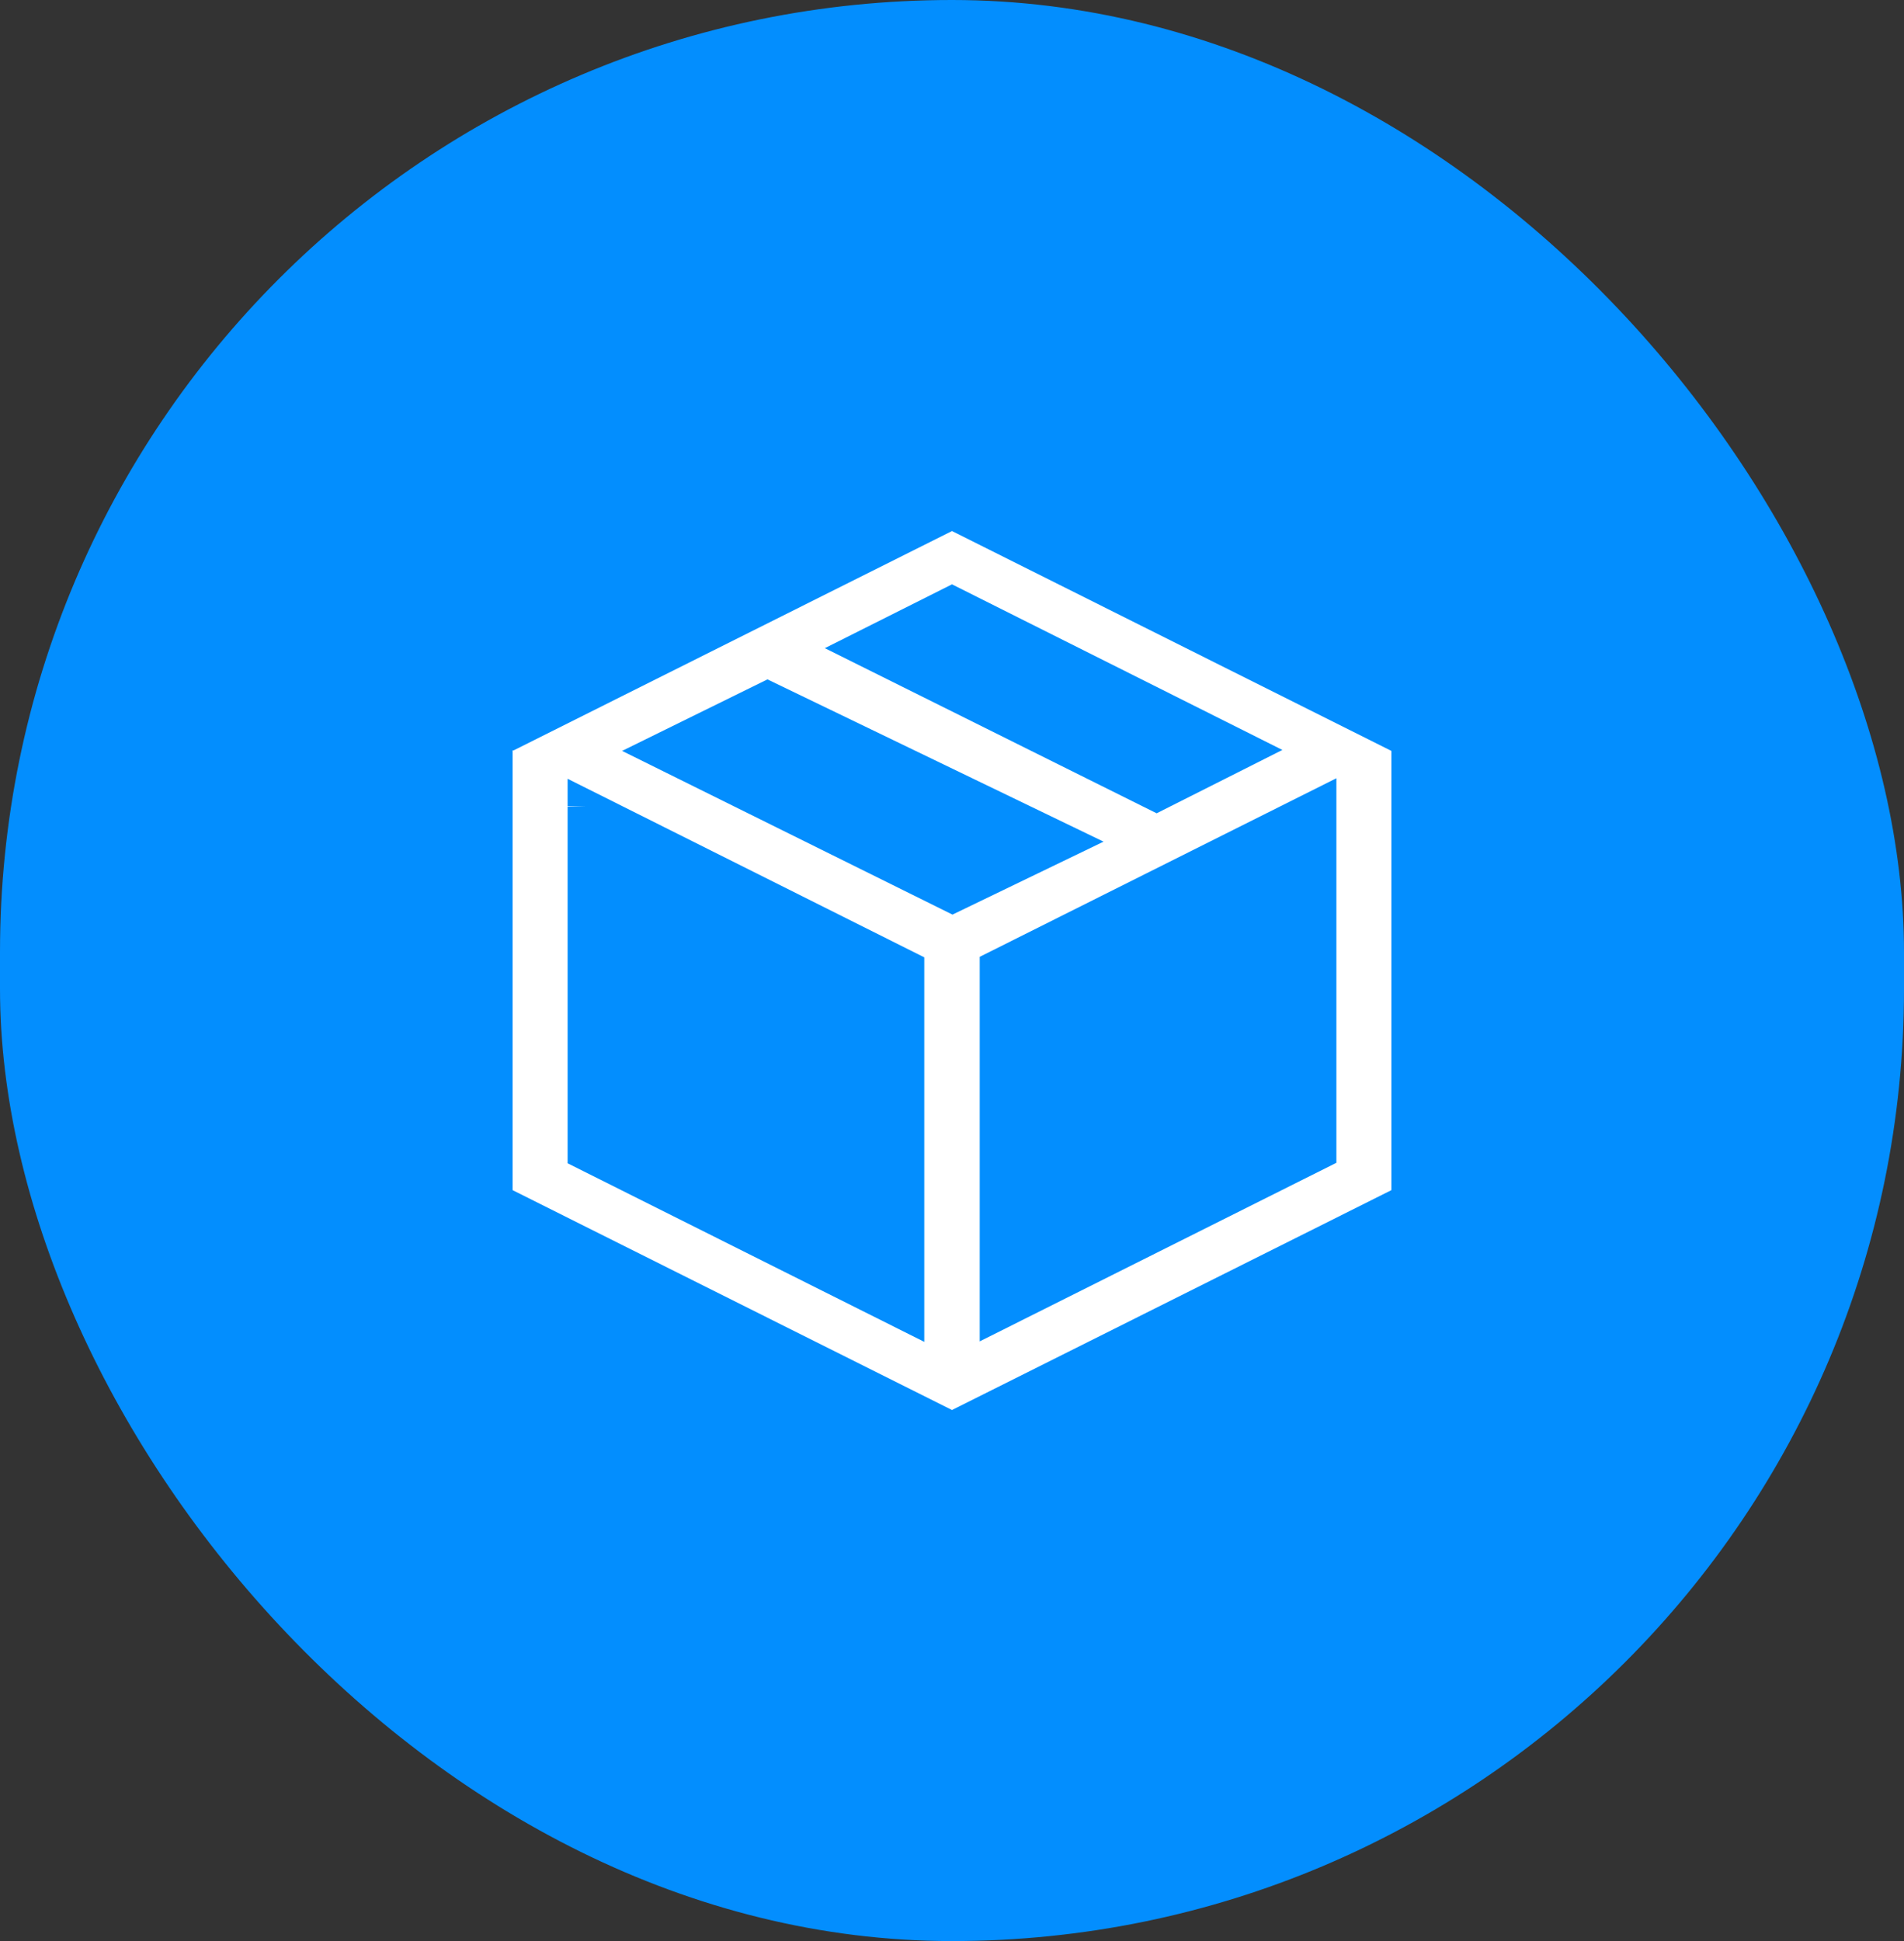
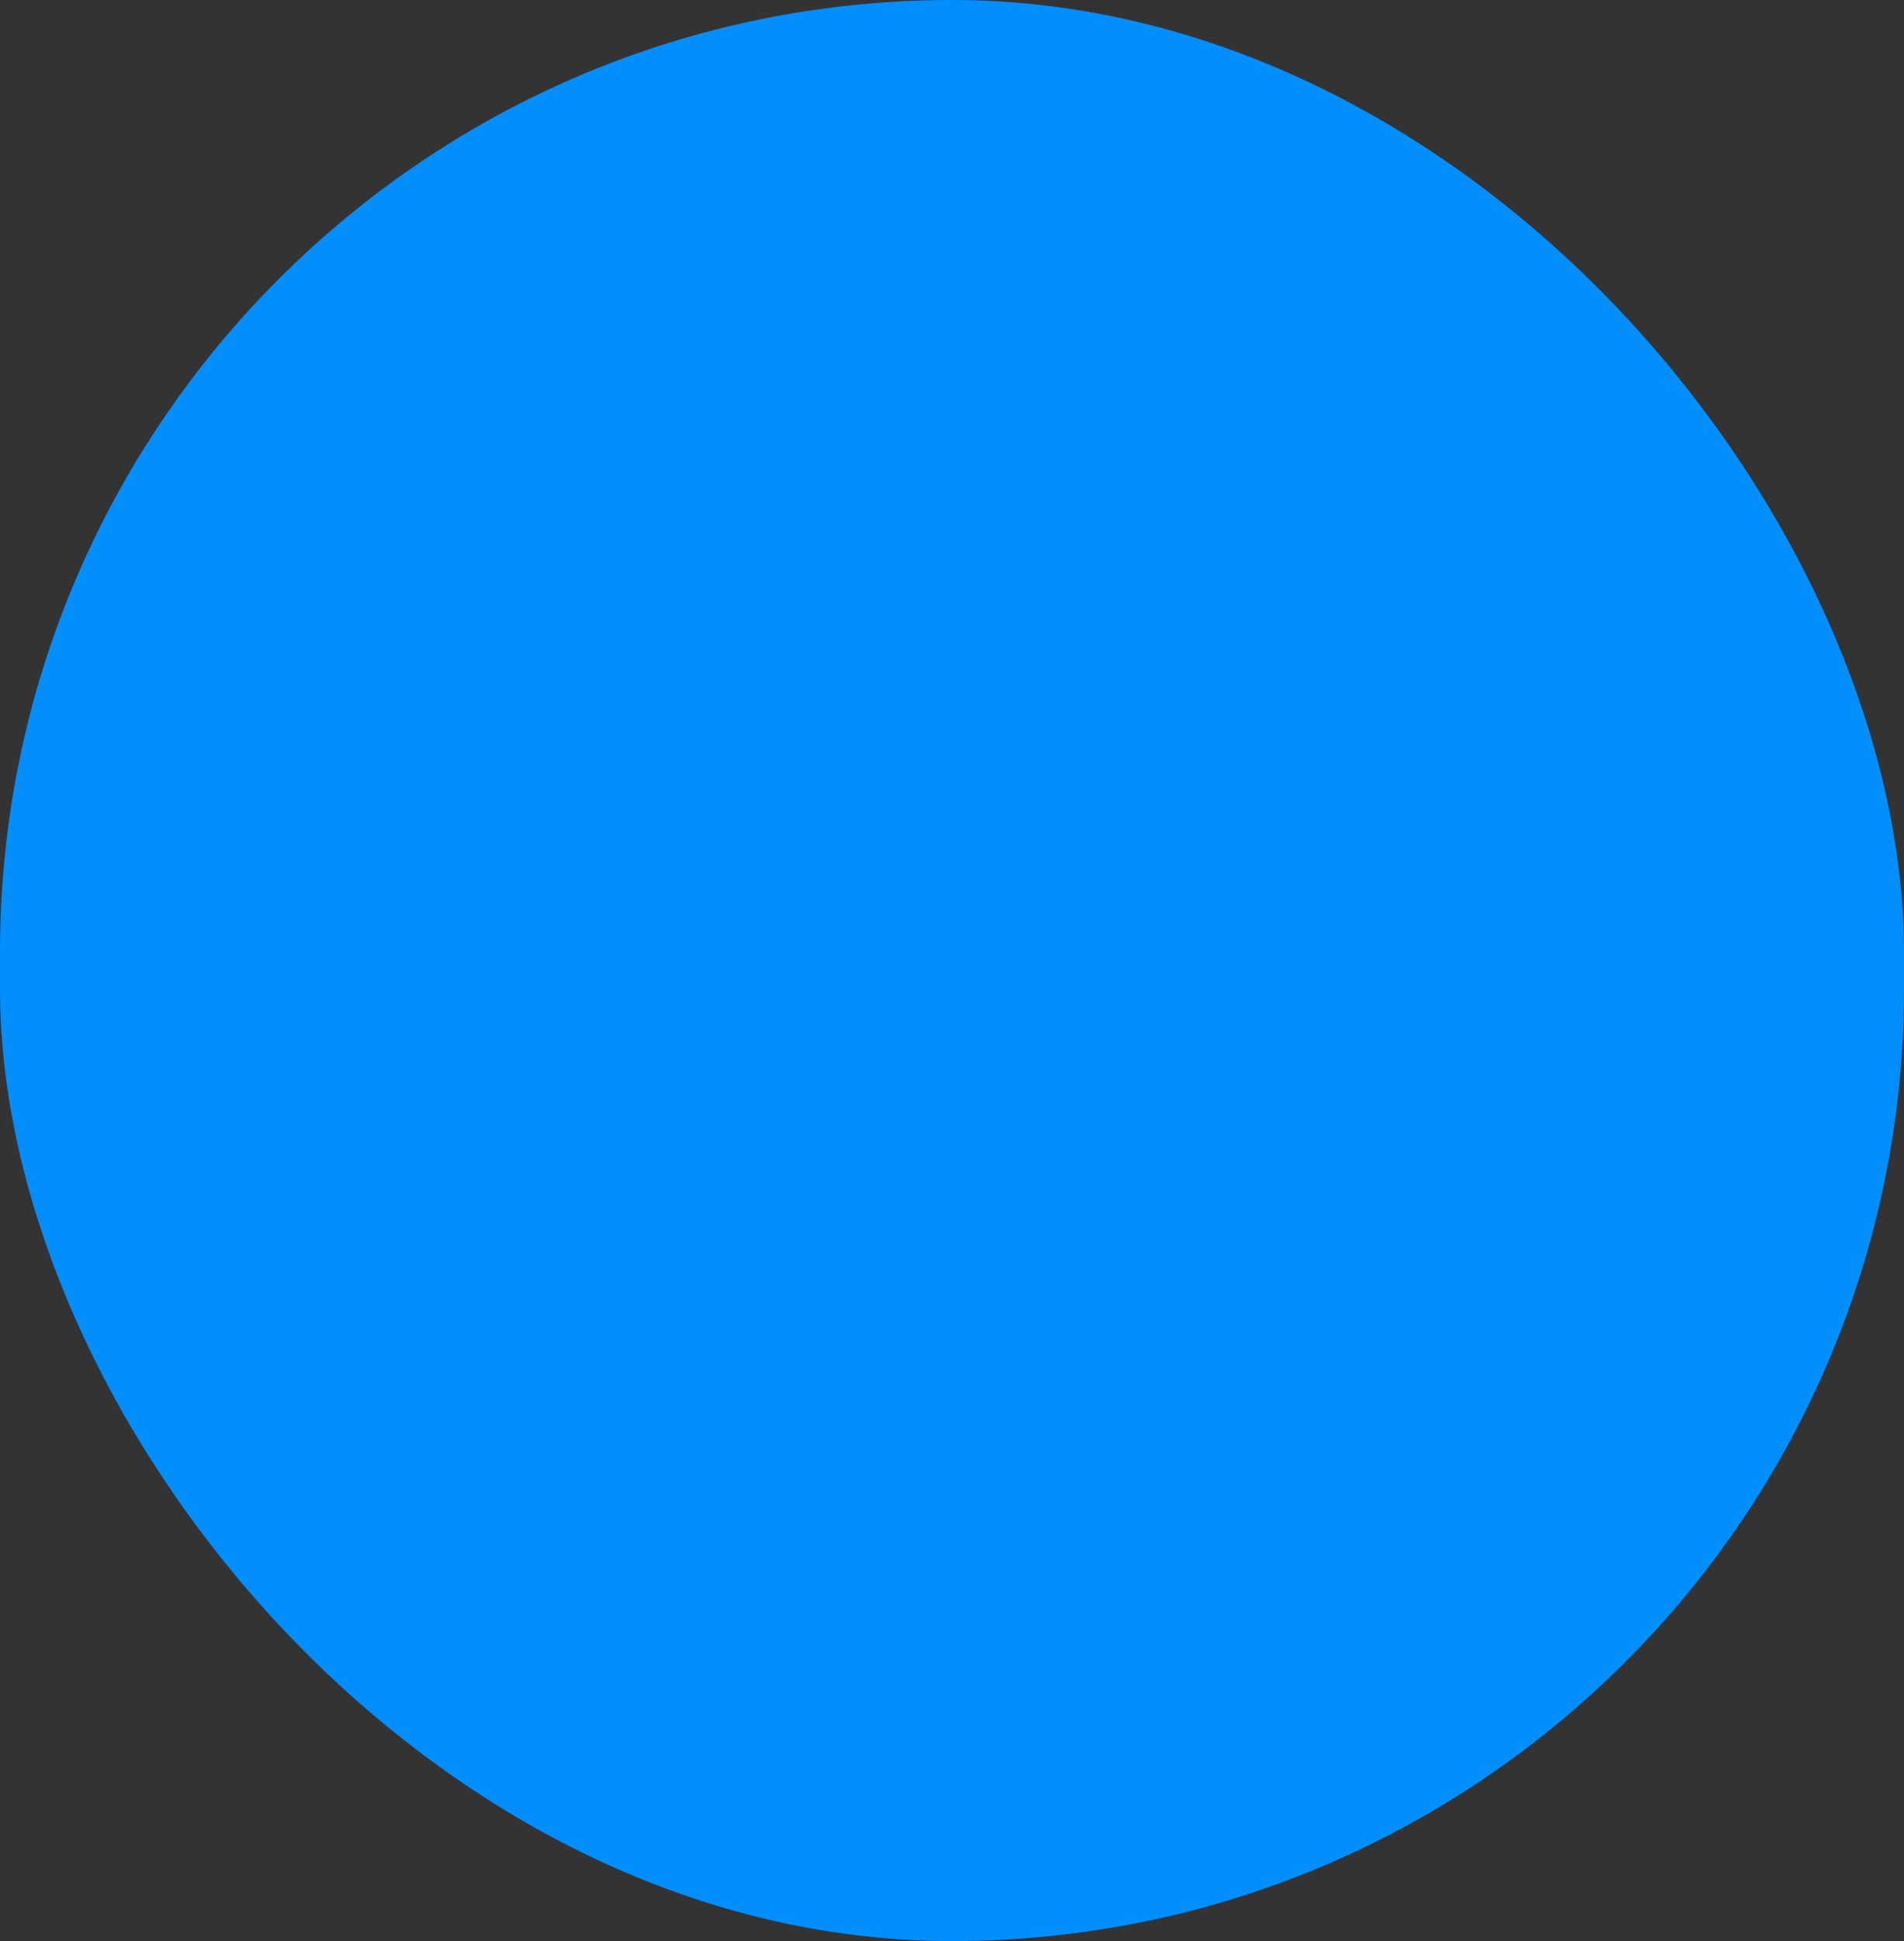
<svg xmlns="http://www.w3.org/2000/svg" width="52" height="53" viewBox="0 0 52 53" fill="none">
  <rect x="0" y="0" width="52" height="53" fill="#333333" stroke="none" />
  <rect width="52" height="53" rx="26" fill="#038EFE" />
-   <path d="M38 20.503L26 14.5L14.026 20.49H14V32.497L26 38.5L38 32.497V20.503ZM26 15.955L35.023 20.477L31.589 22.207L22.527 17.698L26 15.955ZM20.96 18.55L30.139 22.981L26.013 24.973L16.99 20.503L20.96 18.55ZM15.502 22.024H15.985L15.502 22.011V21.264L25.243 26.14V36.639L15.502 31.763V22.024ZM36.498 22.758V31.75L26.757 36.626V26.126L36.498 21.25V22.758Z" fill="white" />
</svg>